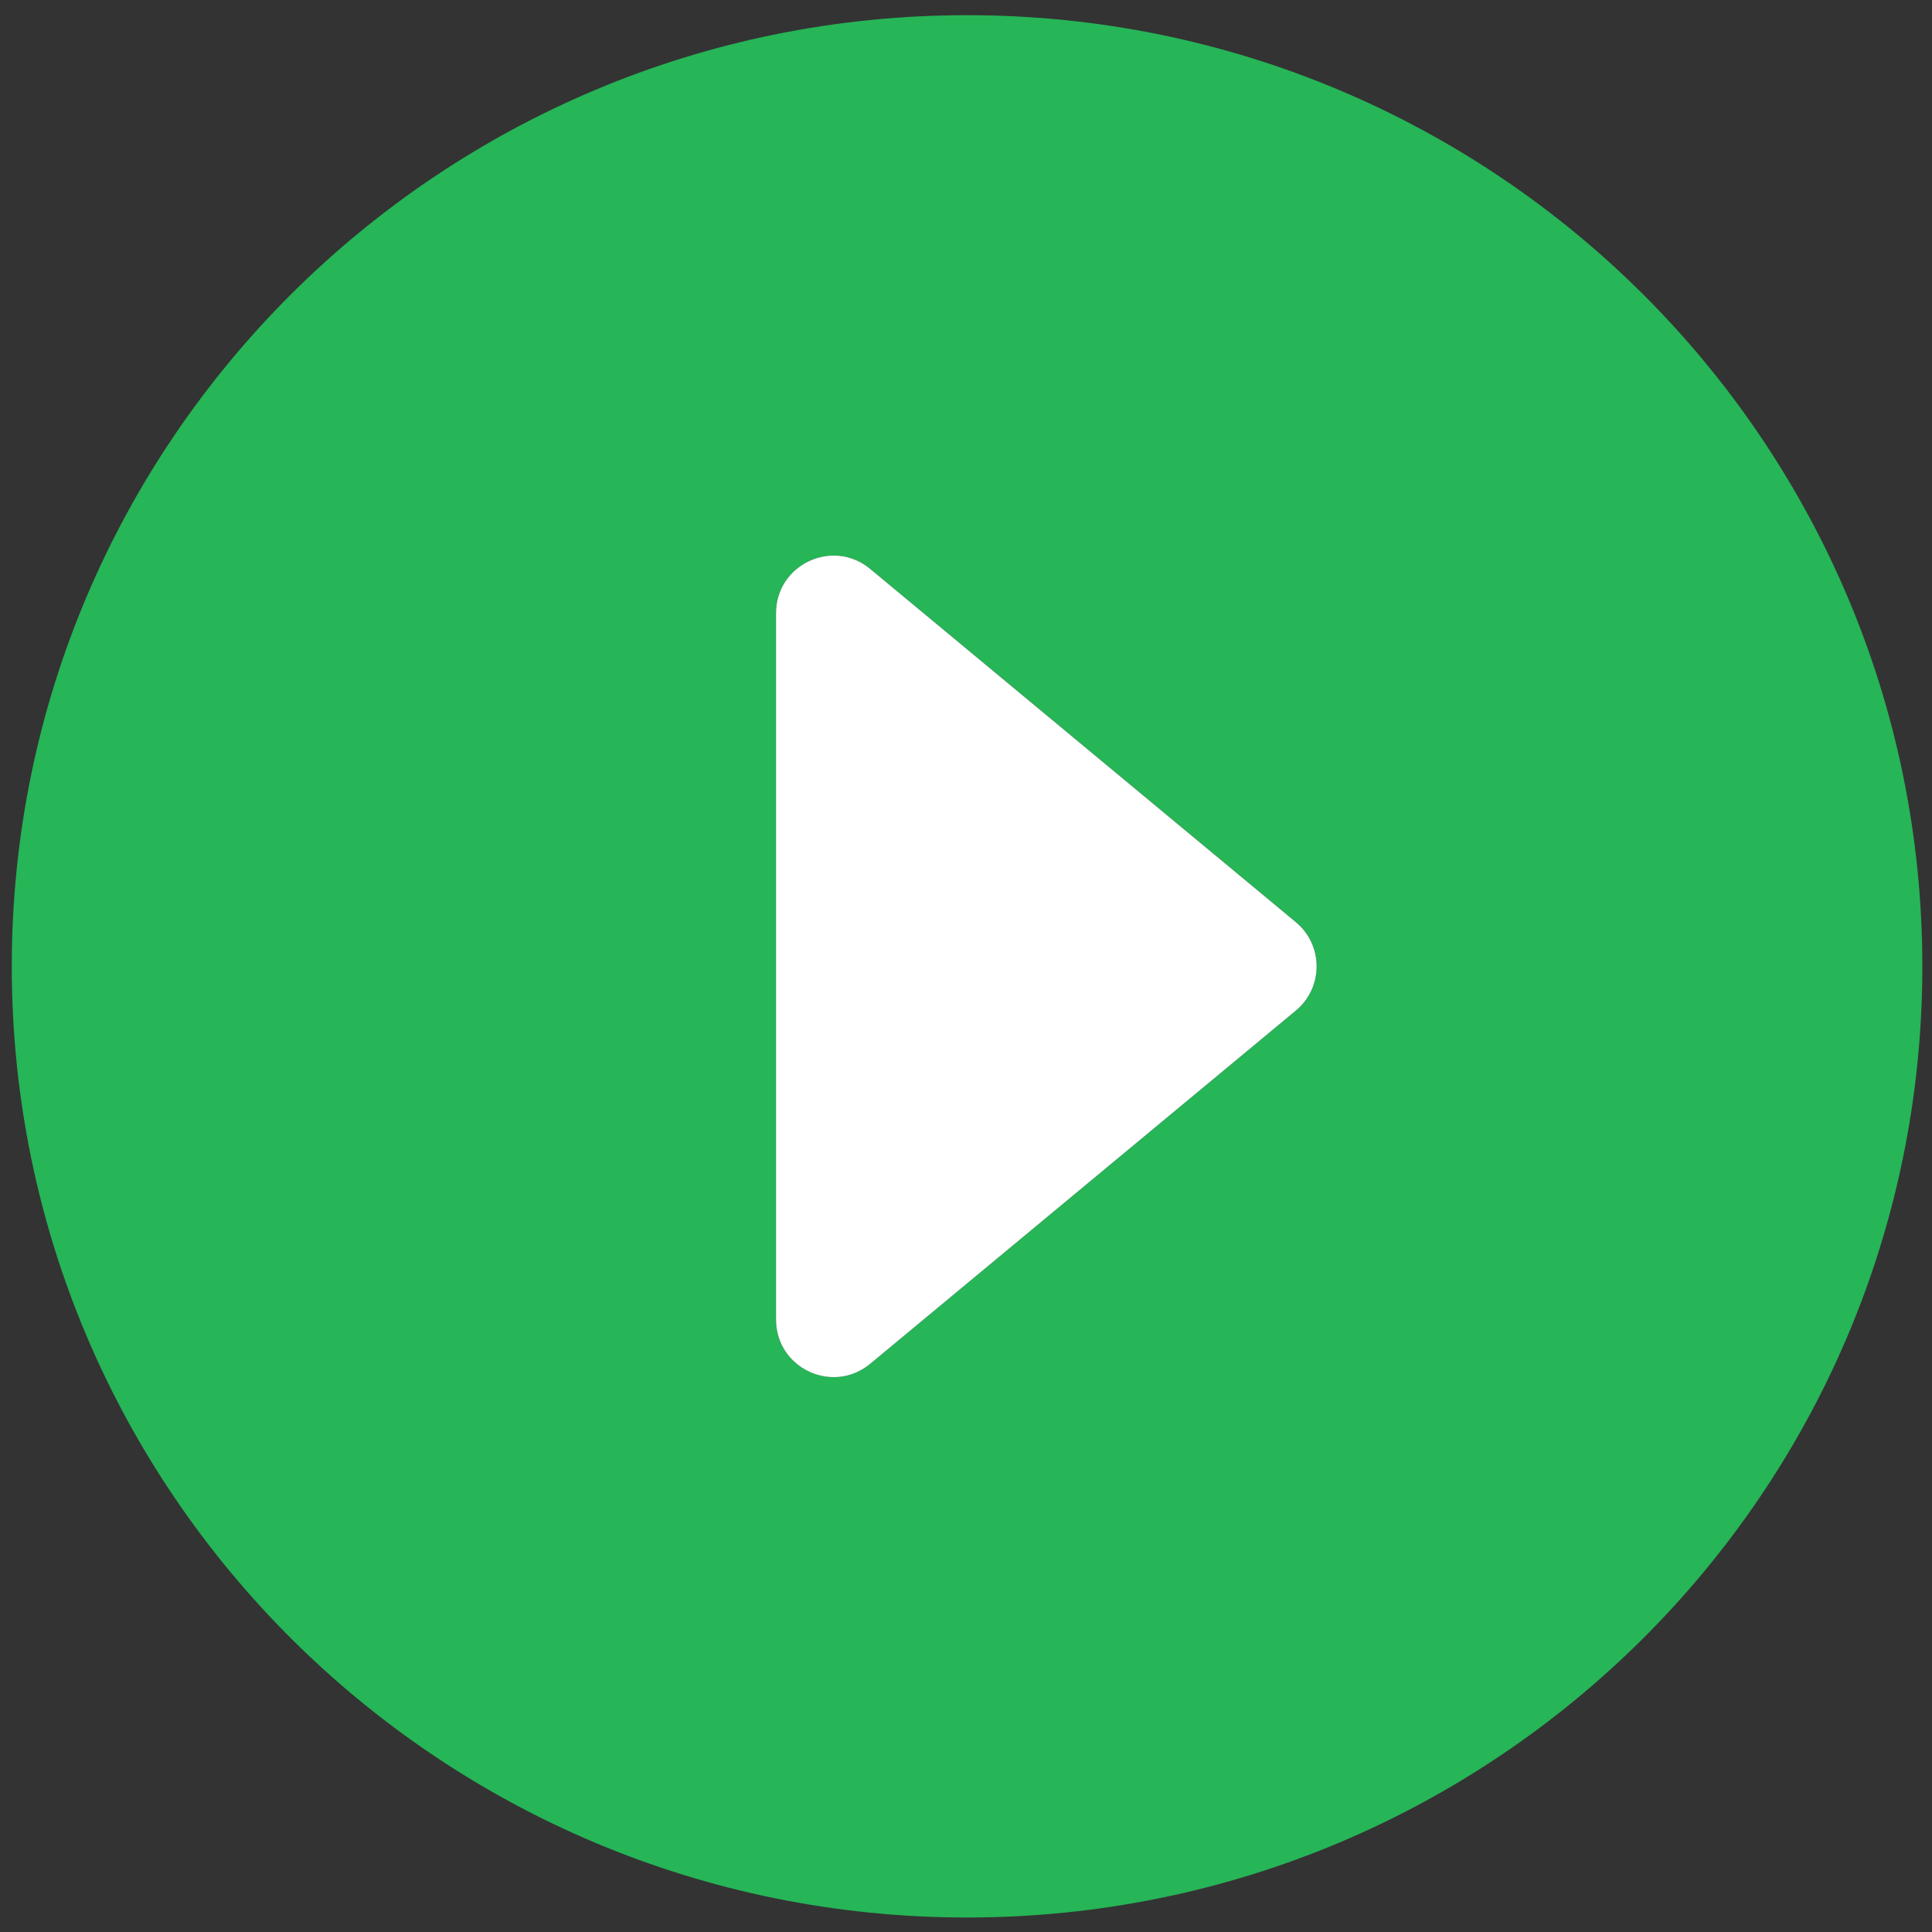
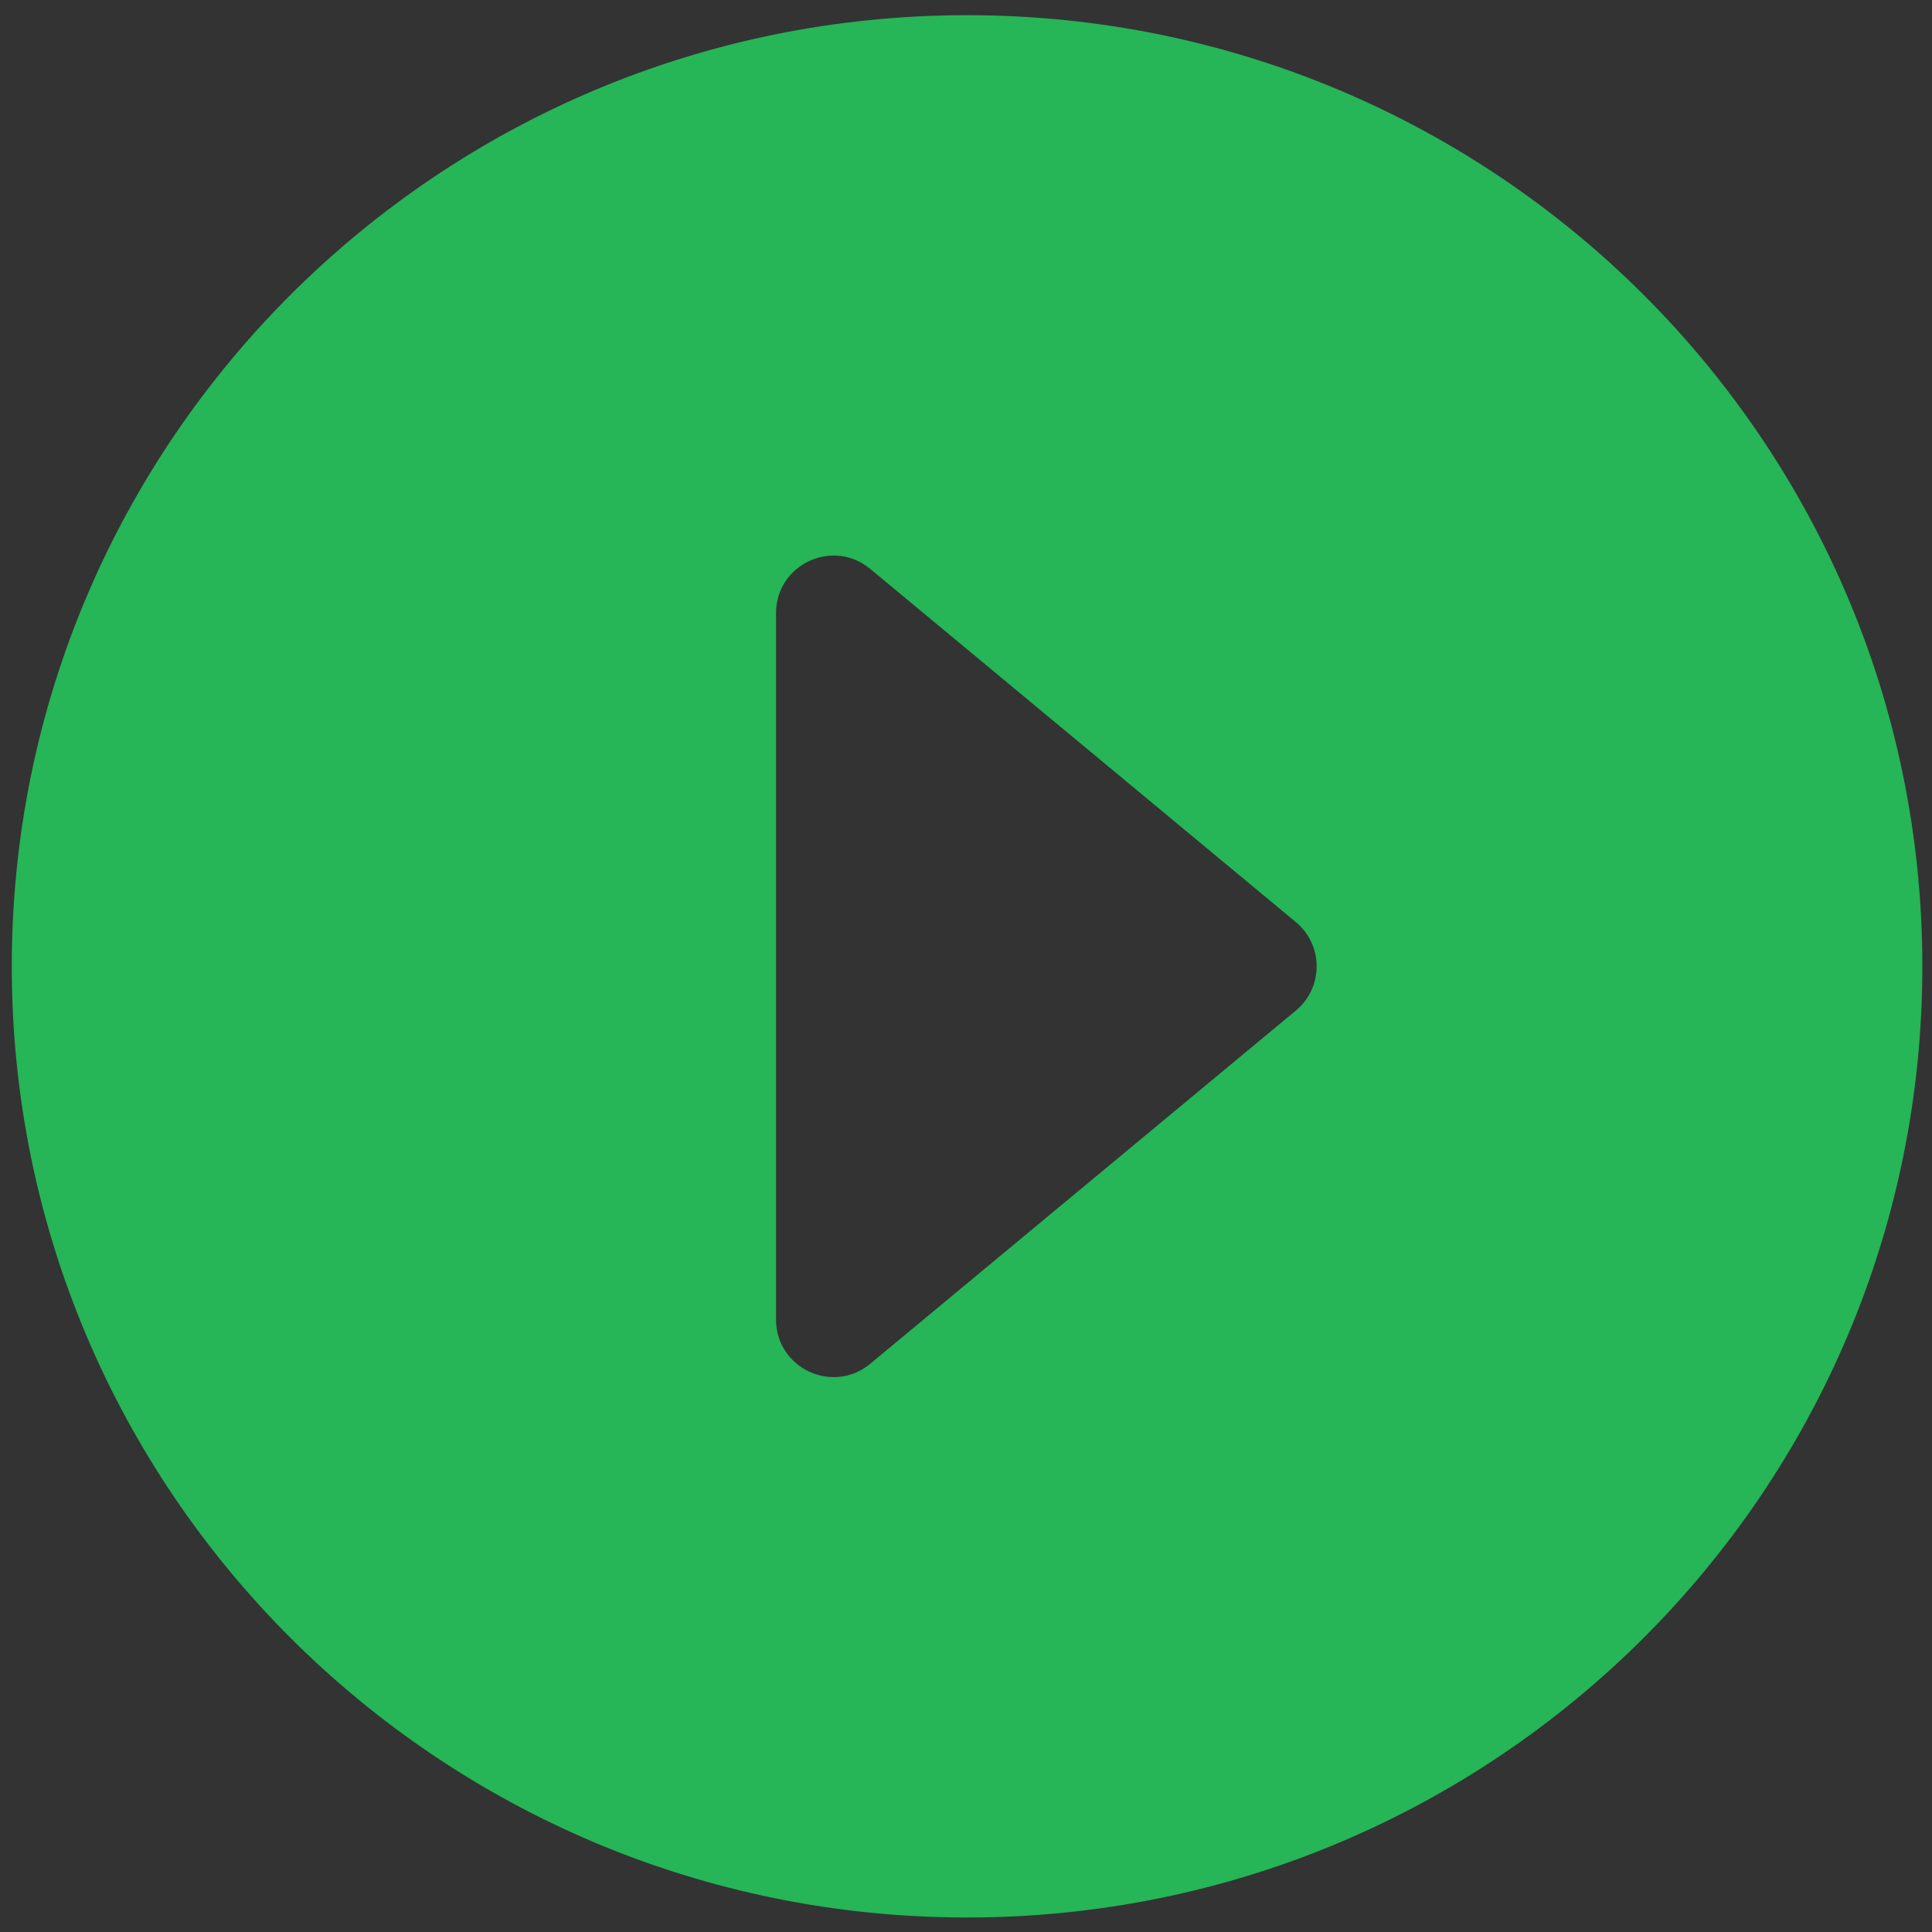
<svg xmlns="http://www.w3.org/2000/svg" id="Layer_1" viewBox="0 0 1200 1200">
  <rect x="0" y="0" width="1200" height="1200" fill="#333333" stroke="none" />
  <defs>
    <style>.cls-1{fill:#fff;}.cls-1,.cls-2{stroke-width:0px;}.cls-2{fill:#26b557;}</style>
  </defs>
  <path class="cls-2" d="m600.68,9.43C272.95,9.43,7.31,273.93,7.31,600.22s265.64,590.78,593.37,590.78,593.32-264.5,593.32-590.78S928.35,9.43,600.68,9.43Zm204.19,618.26l-264.35,219.37c-23.3,19.31-58.51,2.76-58.51-27.47v-438.75c0-30.24,35.22-46.79,58.51-27.48l264.35,219.37c17.23,14.28,17.23,40.68,0,54.95Z" />
-   <path class="cls-1" d="m540.51,353.37c-23.3-19.31-58.51-2.76-58.51,27.48v438.75c0,30.23,35.22,46.78,58.51,27.47l264.35-219.37c17.23-14.28,17.23-40.68,0-54.95l-264.35-219.37Z" />
</svg>